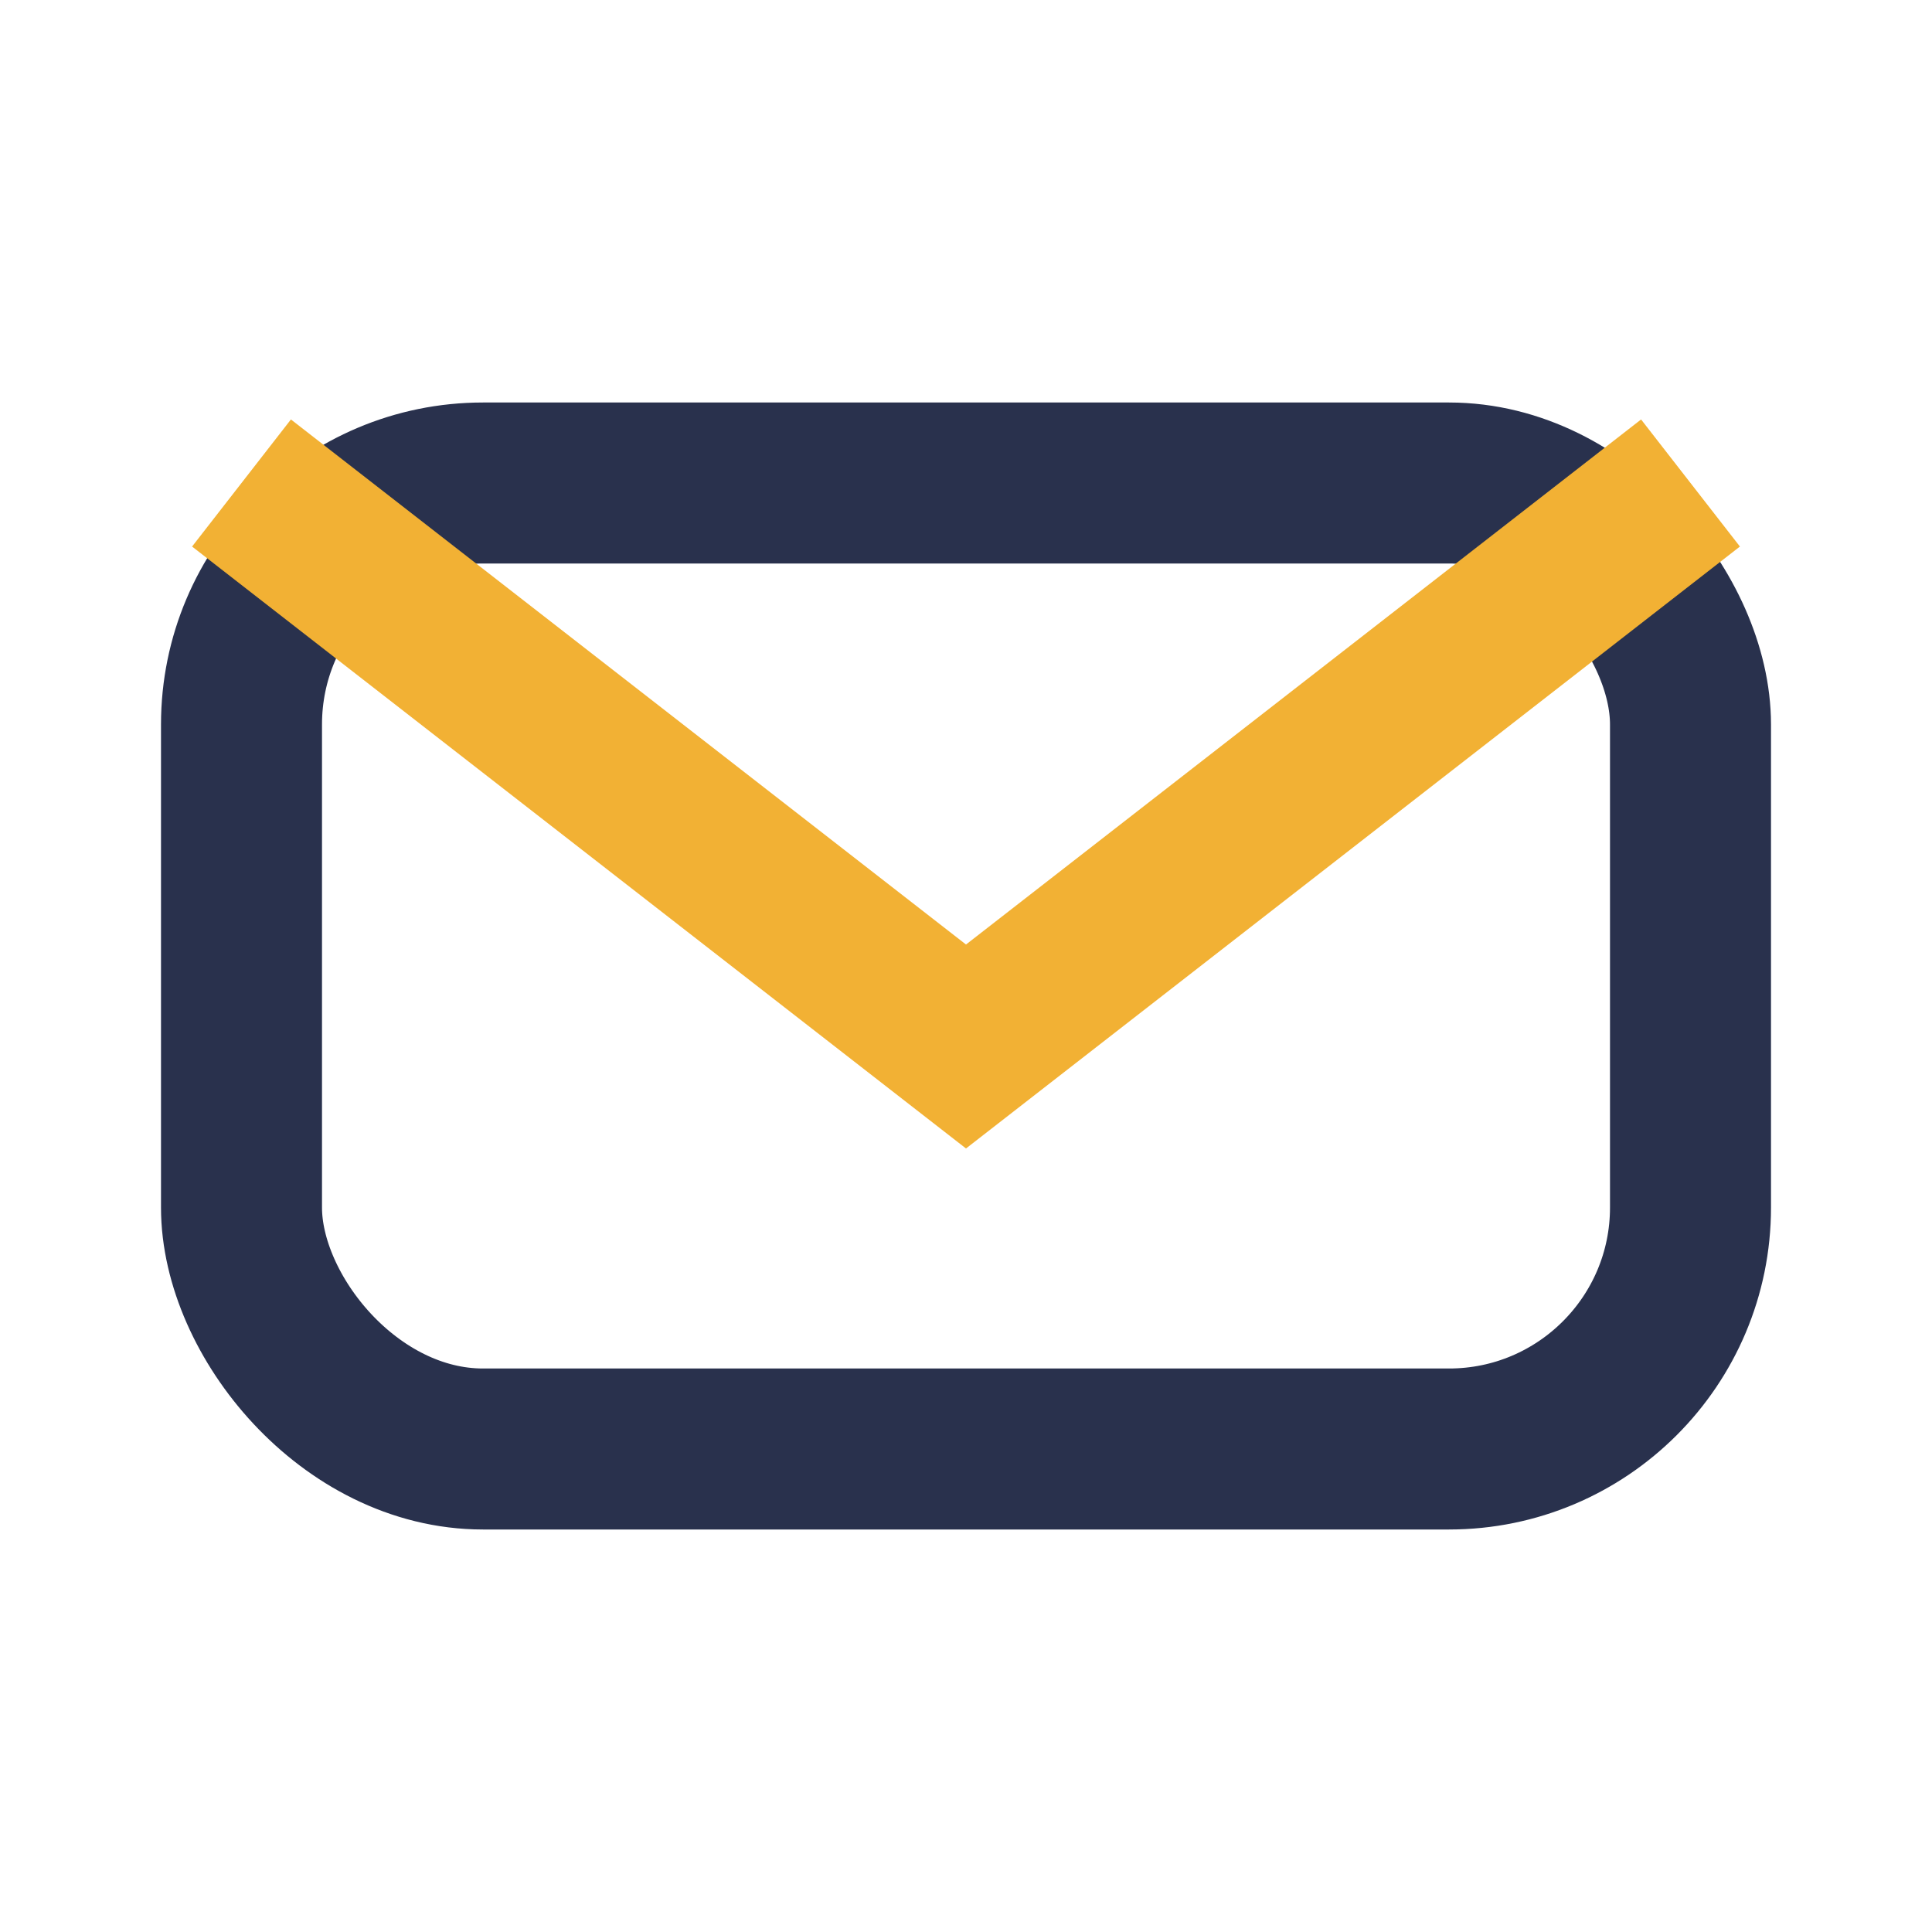
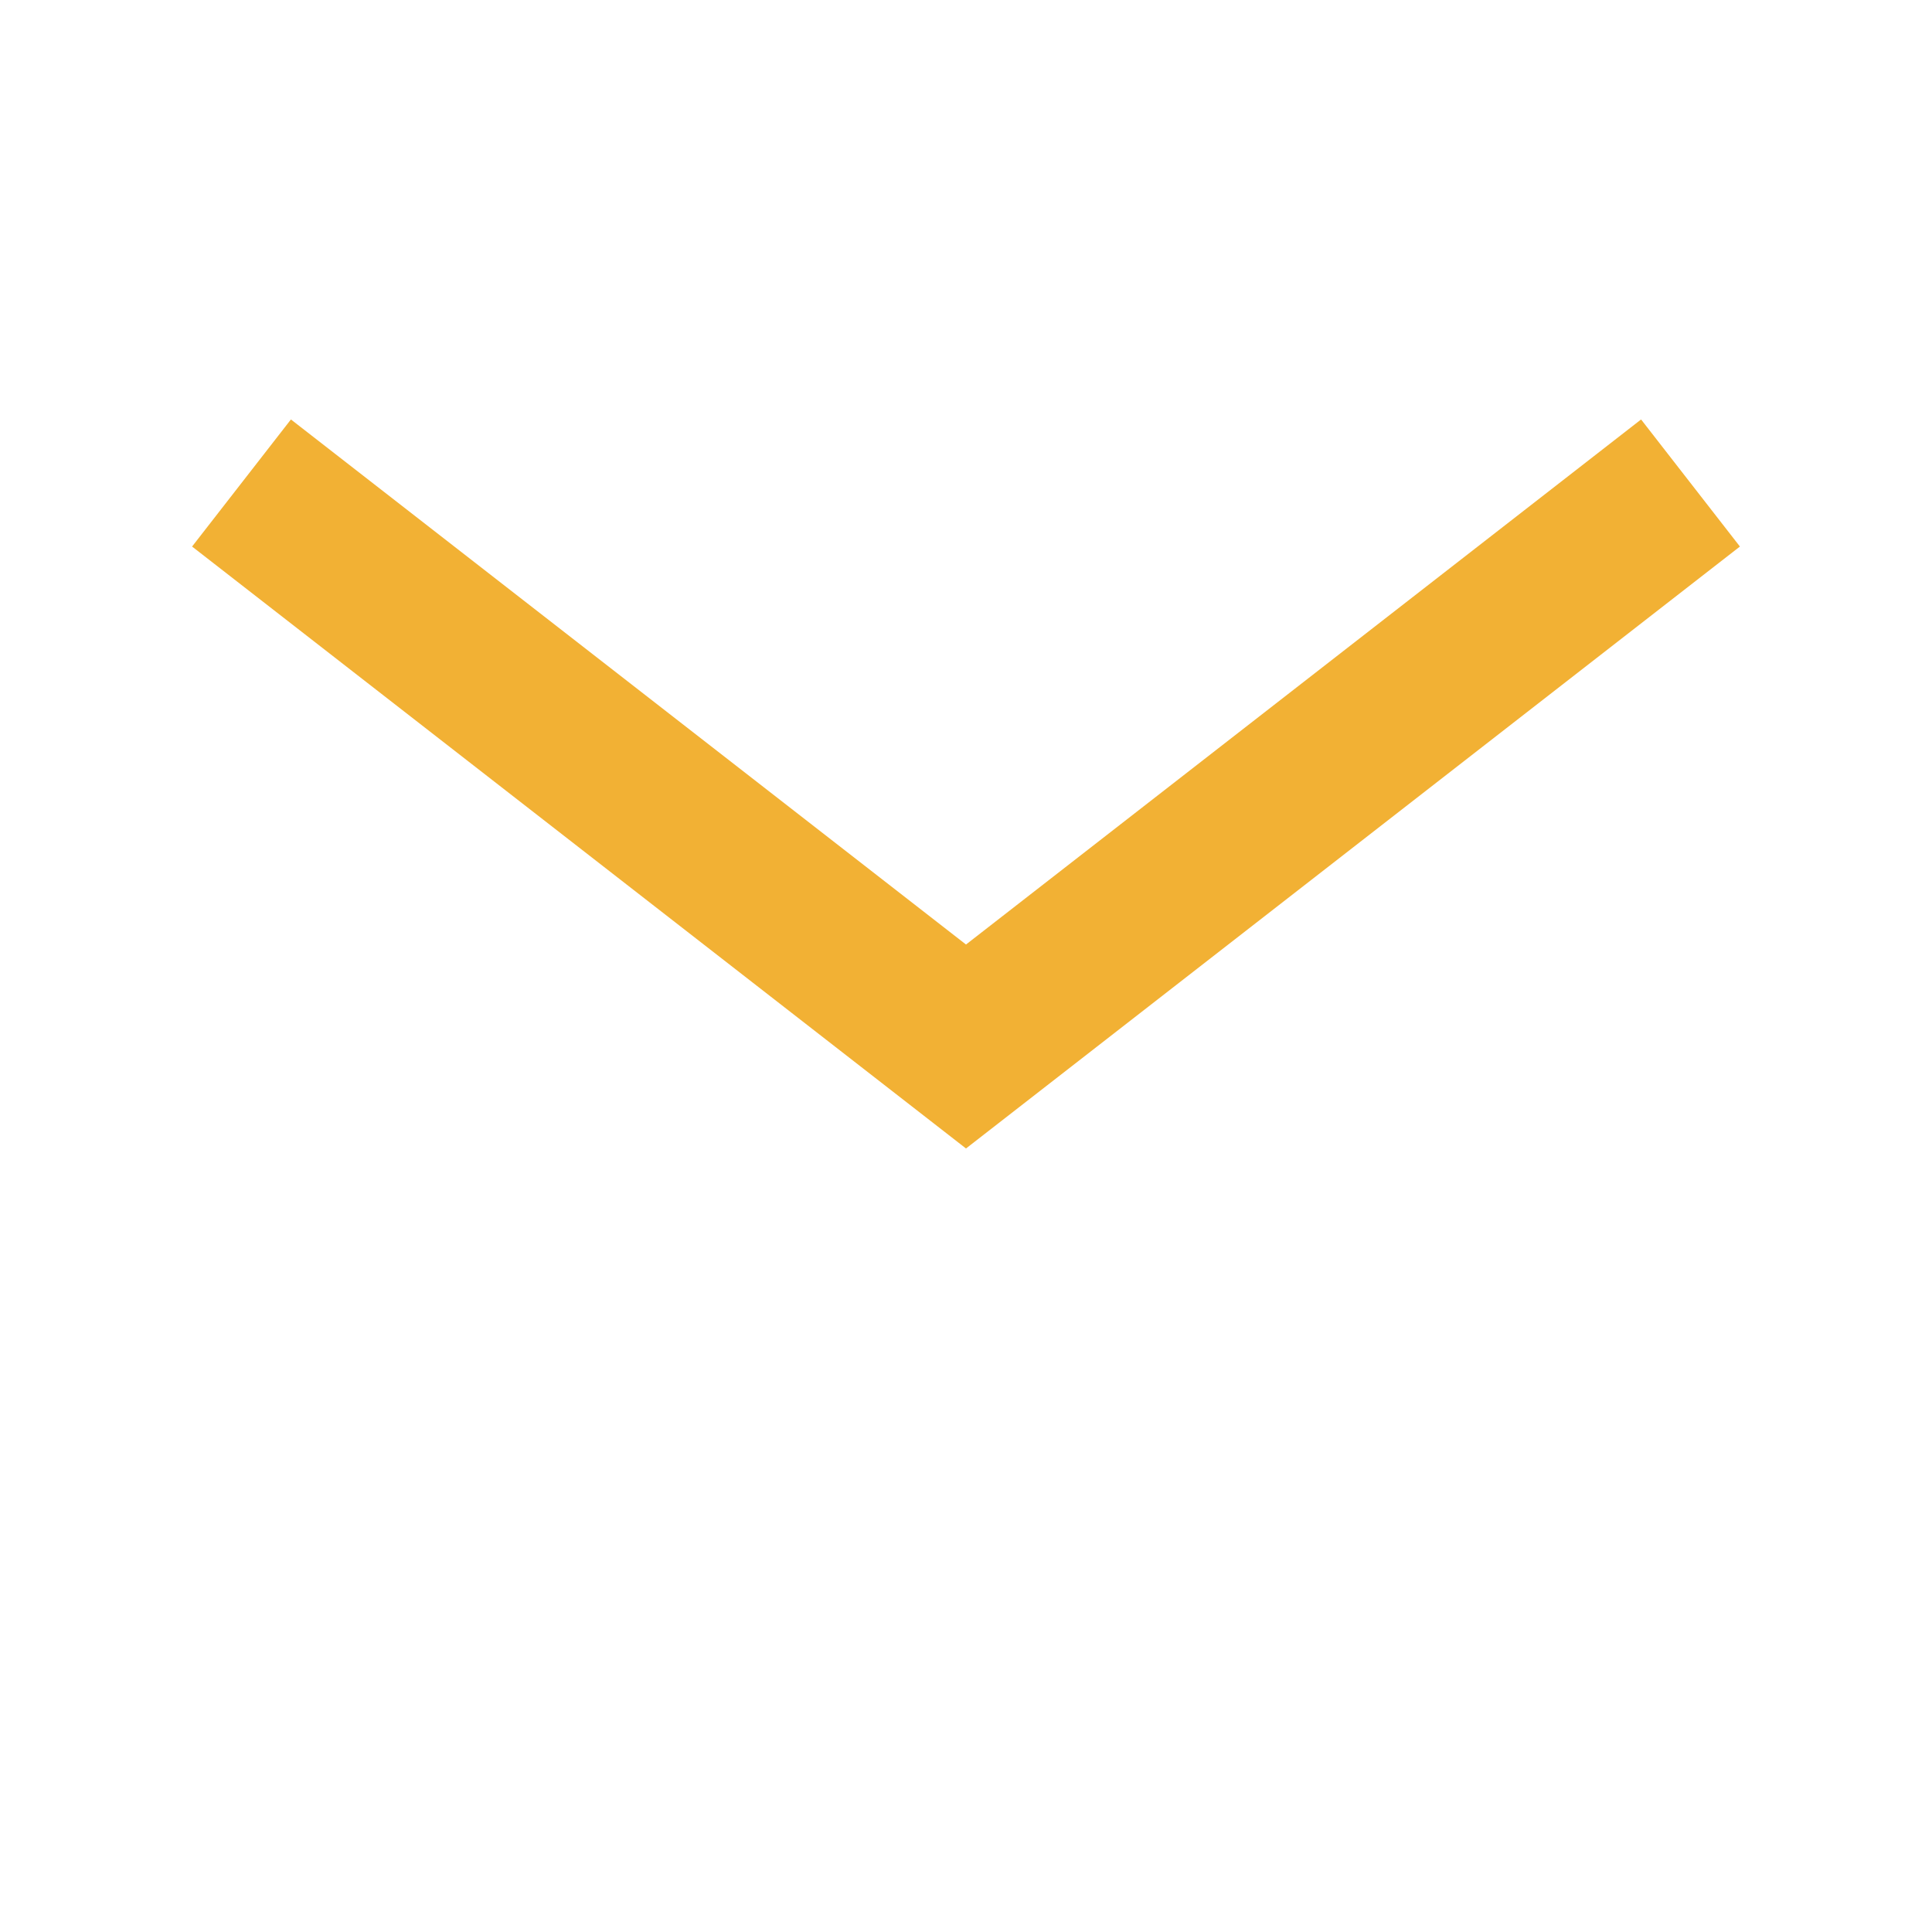
<svg xmlns="http://www.w3.org/2000/svg" width="24" height="24" viewBox="0 0 24 24">
-   <rect x="3" y="6" width="18" height="12" rx="3" fill="none" stroke="#29314D" stroke-width="2" />
  <path d="M3 6l9 7 9-7" fill="none" stroke="#F2B134" stroke-width="2" />
</svg>